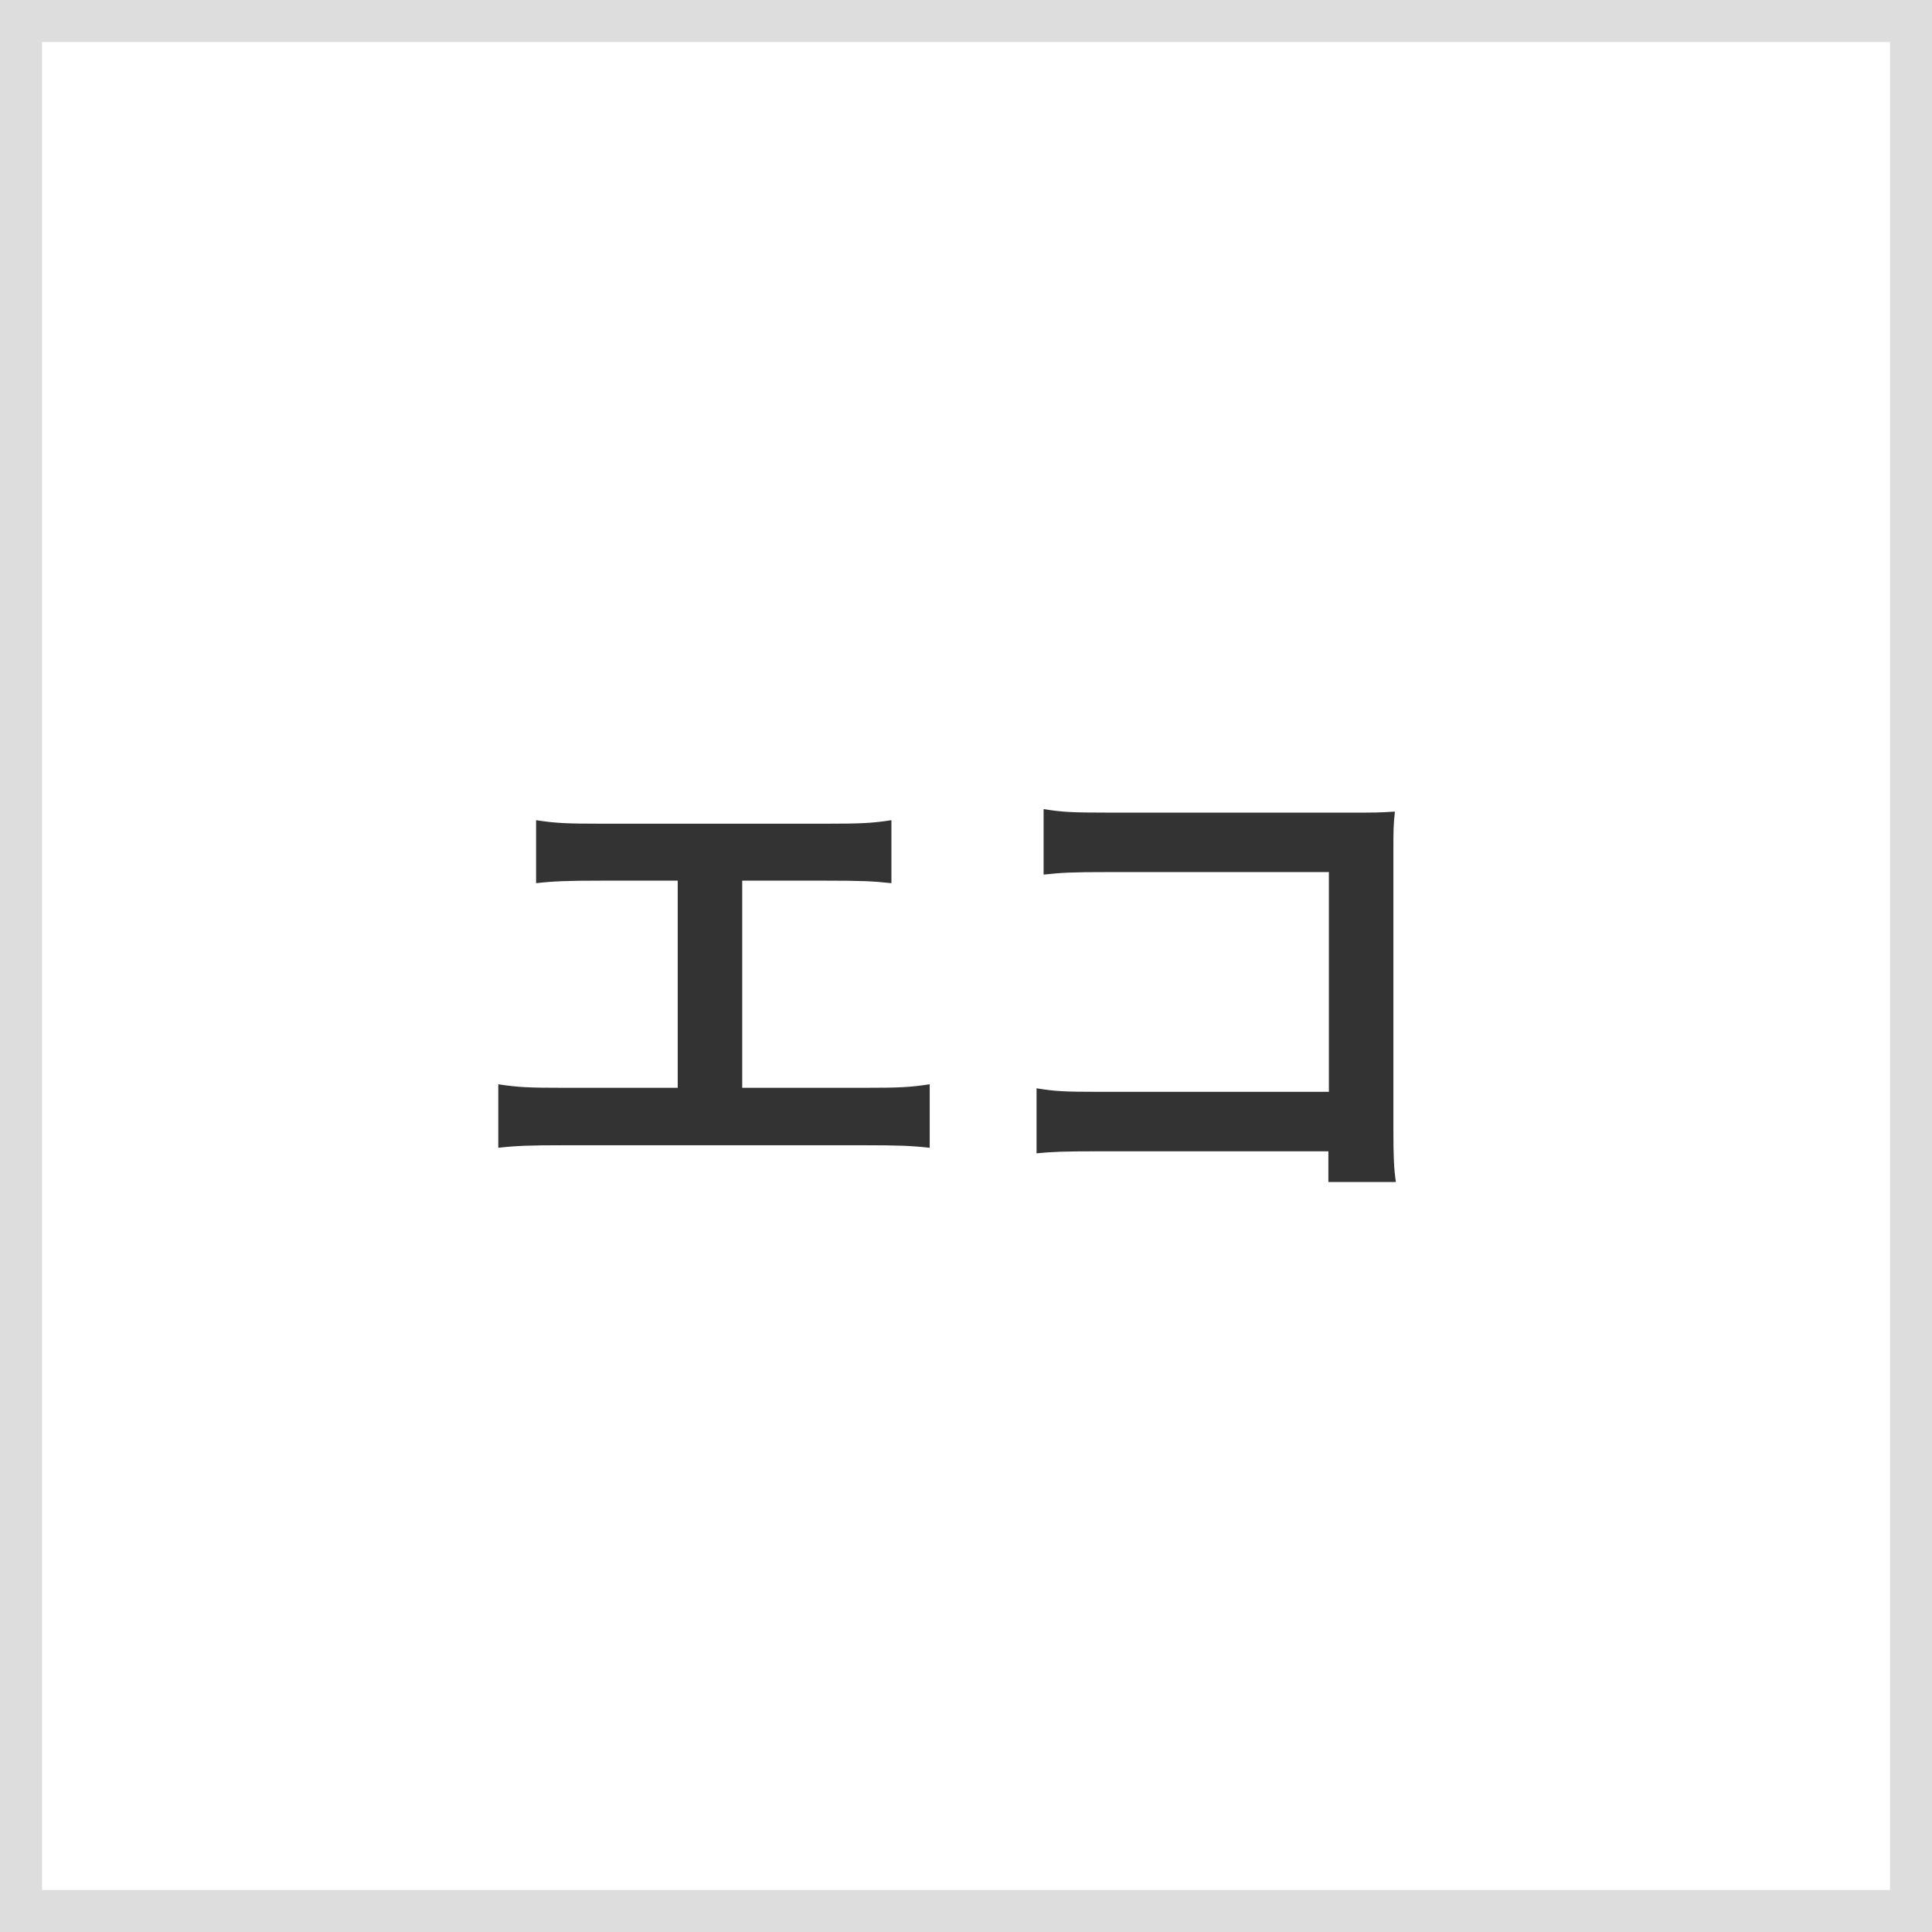
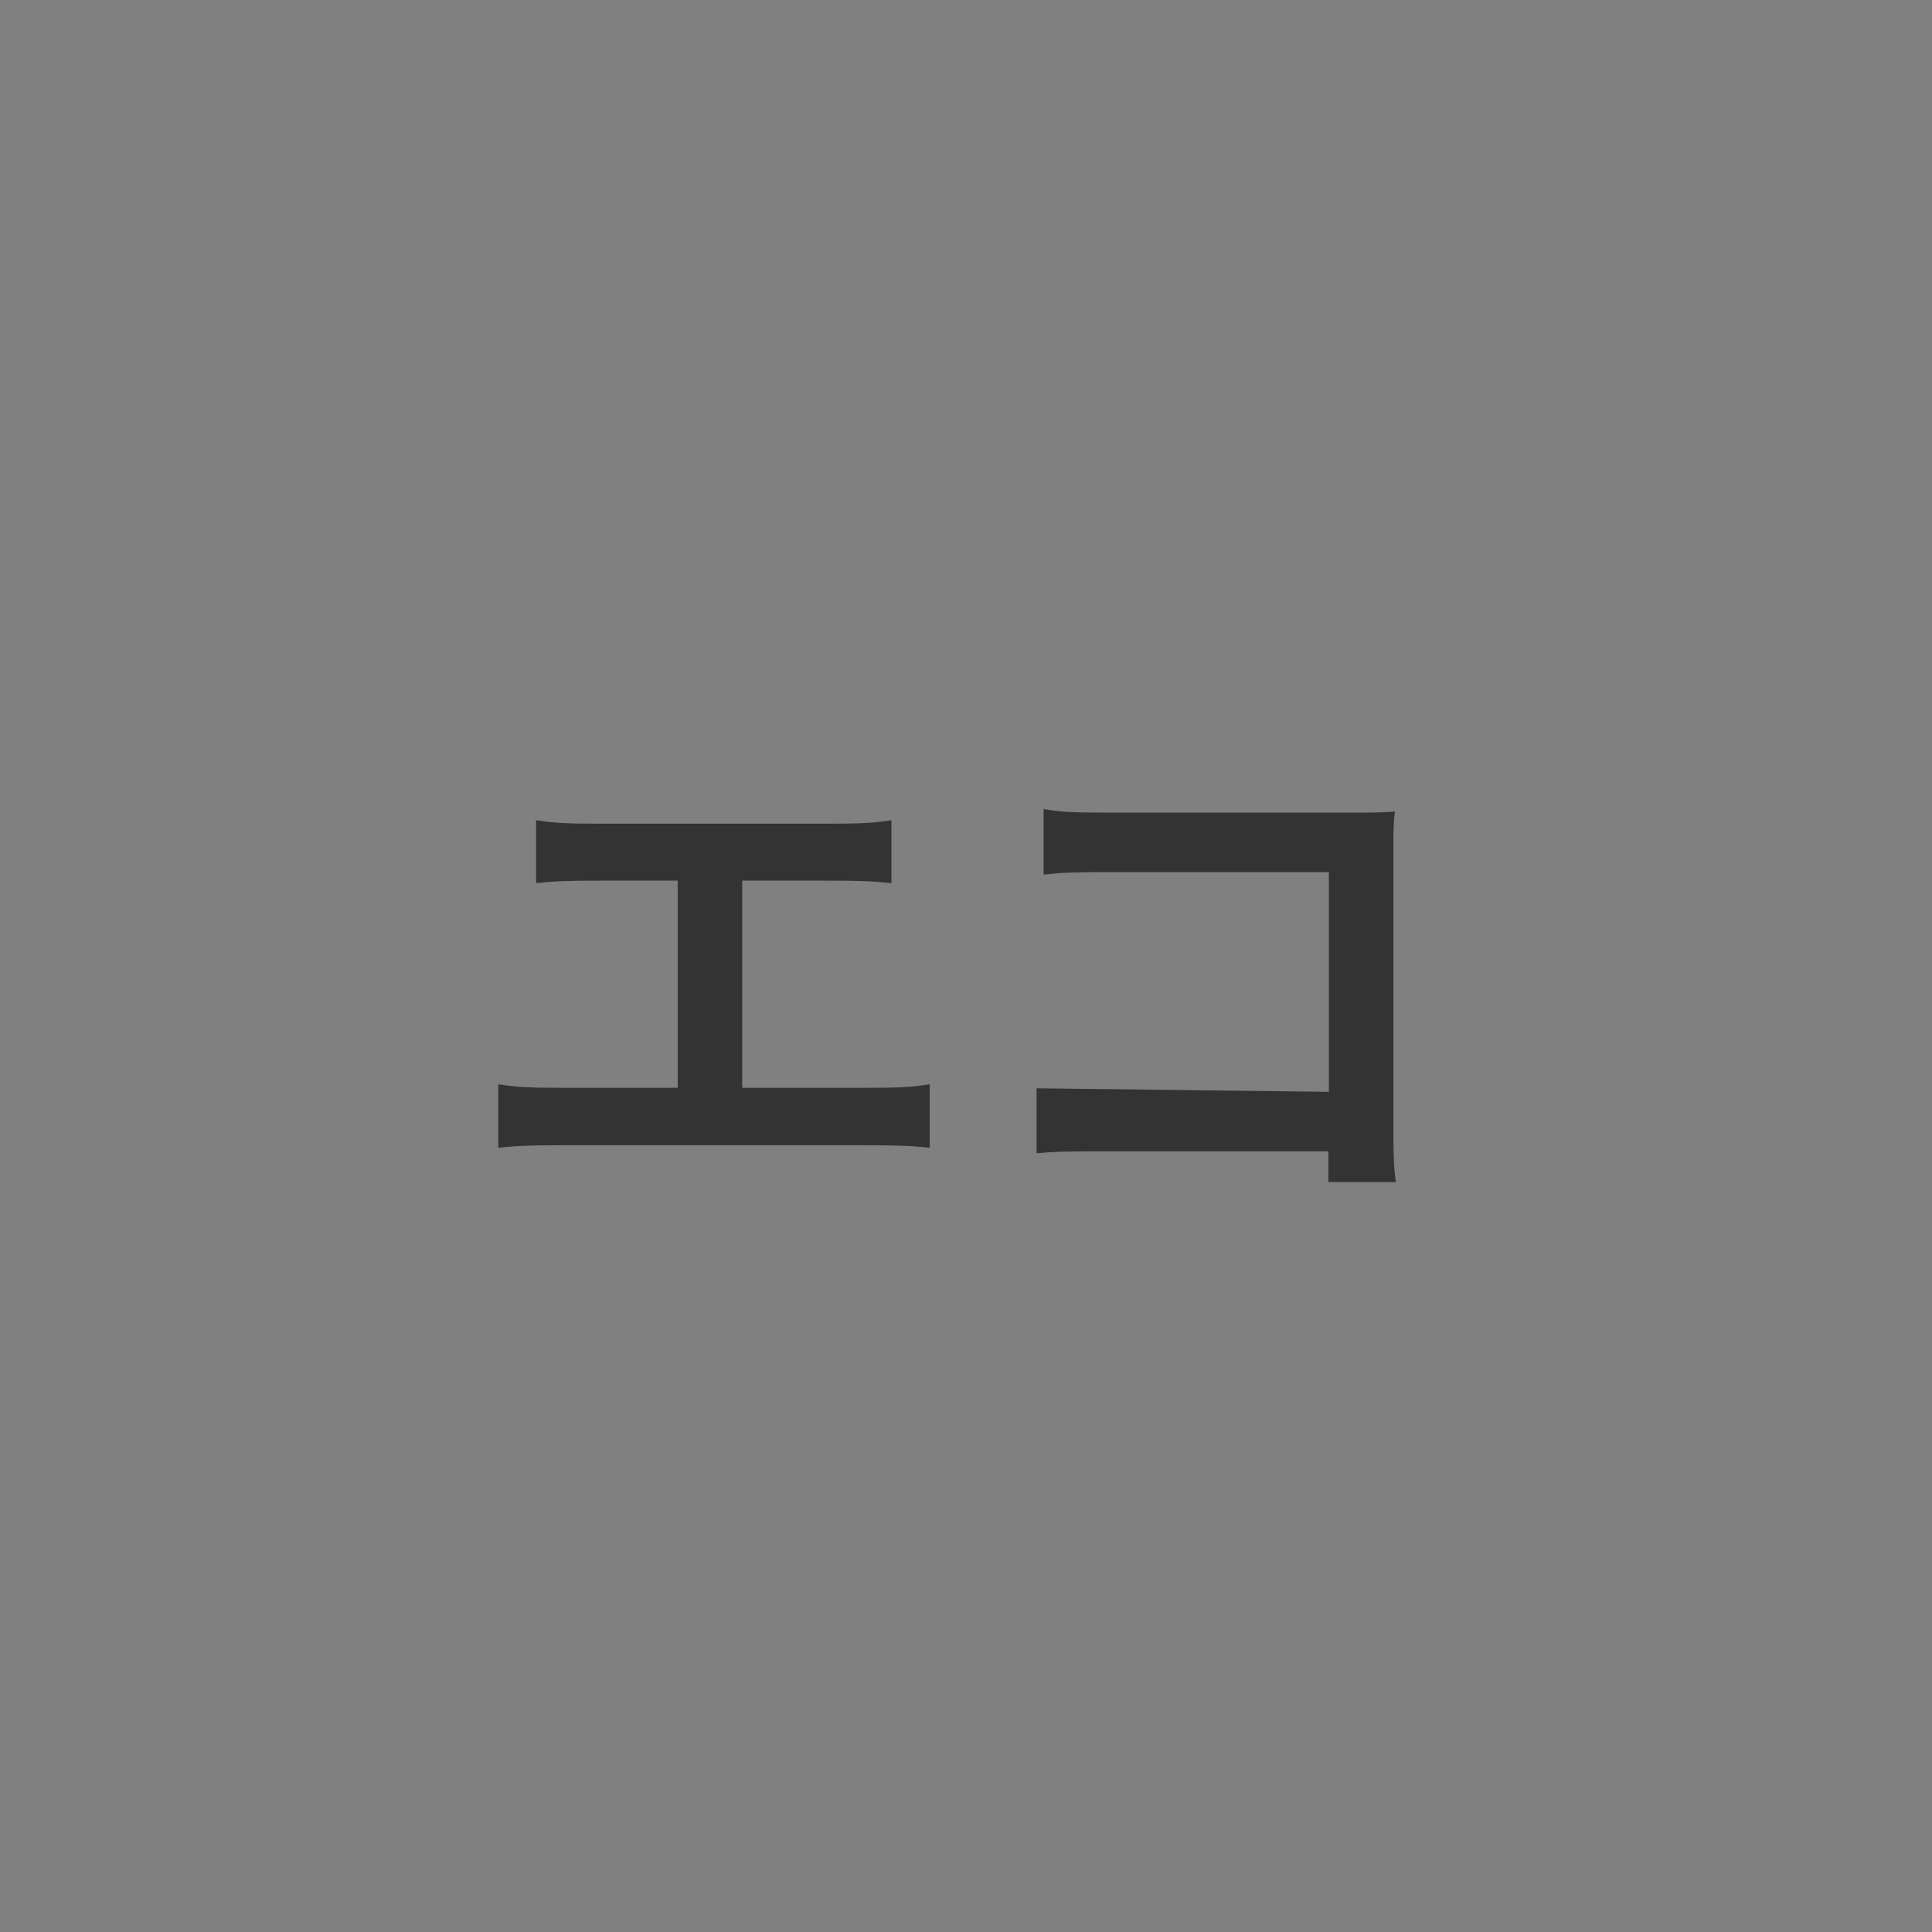
<svg xmlns="http://www.w3.org/2000/svg" width="46px" height="46px" viewBox="0 0 46 46" version="1.1">
  <rect x="0" y="0" width="46" height="46" fill="#808080" stroke="none" />
  <title>second_option_3</title>
  <desc>Created with Sketch.</desc>
  <g id="Page-1" stroke="none" stroke-width="1" fill="none" fill-rule="evenodd">
    <g id="Icon-Option-/-PrintColor" transform="translate(-896, -2455)">
      <g id="second_option_3" transform="translate(896, 2455)">
-         <rect id="Rectangle" stroke="#DDDDDD" fill="#FFFFFF" x="0.5" y="0.5" width="45" height="45" />
-         <path d="M17.672,20.968 L17.672,25.9 L20.576,25.9 C21.416,25.9 21.668,25.888 22.136,25.816 L22.136,27.328 C21.704,27.28 21.392,27.268 20.6,27.268 L13.4,27.268 C12.608,27.268 12.296,27.28 11.864,27.328 L11.864,25.816 C12.332,25.888 12.584,25.9 13.424,25.9 L16.136,25.9 L16.136,20.968 L14.3,20.968 C13.508,20.968 13.196,20.98 12.764,21.028 L12.764,19.528 C13.22,19.6 13.508,19.612 14.324,19.612 L19.664,19.612 C20.48,19.612 20.768,19.6 21.224,19.528 L21.224,21.028 C20.792,20.98 20.492,20.968 19.688,20.968 L17.672,20.968 Z M31.628,27.412 L26.156,27.412 C25.328,27.412 25.04,27.424 24.68,27.46 L24.68,25.912 C25.124,25.984 25.34,25.996 26.18,25.996 L31.64,25.996 L31.64,20.764 L26.384,20.764 C25.532,20.764 25.28,20.776 24.848,20.824 L24.848,19.264 C25.292,19.336 25.52,19.348 26.396,19.348 L32.168,19.348 C32.792,19.348 32.792,19.348 33.212,19.324 C33.176,19.648 33.176,19.768 33.176,20.32 L33.176,26.908 C33.176,27.508 33.188,27.844 33.236,28.144 L31.628,28.144 L31.628,27.412 Z" id="エコ" fill="#333333" fill-rule="nonzero" />
+         <path d="M17.672,20.968 L17.672,25.9 L20.576,25.9 C21.416,25.9 21.668,25.888 22.136,25.816 L22.136,27.328 C21.704,27.28 21.392,27.268 20.6,27.268 L13.4,27.268 C12.608,27.268 12.296,27.28 11.864,27.328 L11.864,25.816 C12.332,25.888 12.584,25.9 13.424,25.9 L16.136,25.9 L16.136,20.968 L14.3,20.968 C13.508,20.968 13.196,20.98 12.764,21.028 L12.764,19.528 C13.22,19.6 13.508,19.612 14.324,19.612 L19.664,19.612 C20.48,19.612 20.768,19.6 21.224,19.528 L21.224,21.028 C20.792,20.98 20.492,20.968 19.688,20.968 L17.672,20.968 Z M31.628,27.412 L26.156,27.412 C25.328,27.412 25.04,27.424 24.68,27.46 L24.68,25.912 L31.64,25.996 L31.64,20.764 L26.384,20.764 C25.532,20.764 25.28,20.776 24.848,20.824 L24.848,19.264 C25.292,19.336 25.52,19.348 26.396,19.348 L32.168,19.348 C32.792,19.348 32.792,19.348 33.212,19.324 C33.176,19.648 33.176,19.768 33.176,20.32 L33.176,26.908 C33.176,27.508 33.188,27.844 33.236,28.144 L31.628,28.144 L31.628,27.412 Z" id="エコ" fill="#333333" fill-rule="nonzero" />
      </g>
    </g>
  </g>
</svg>